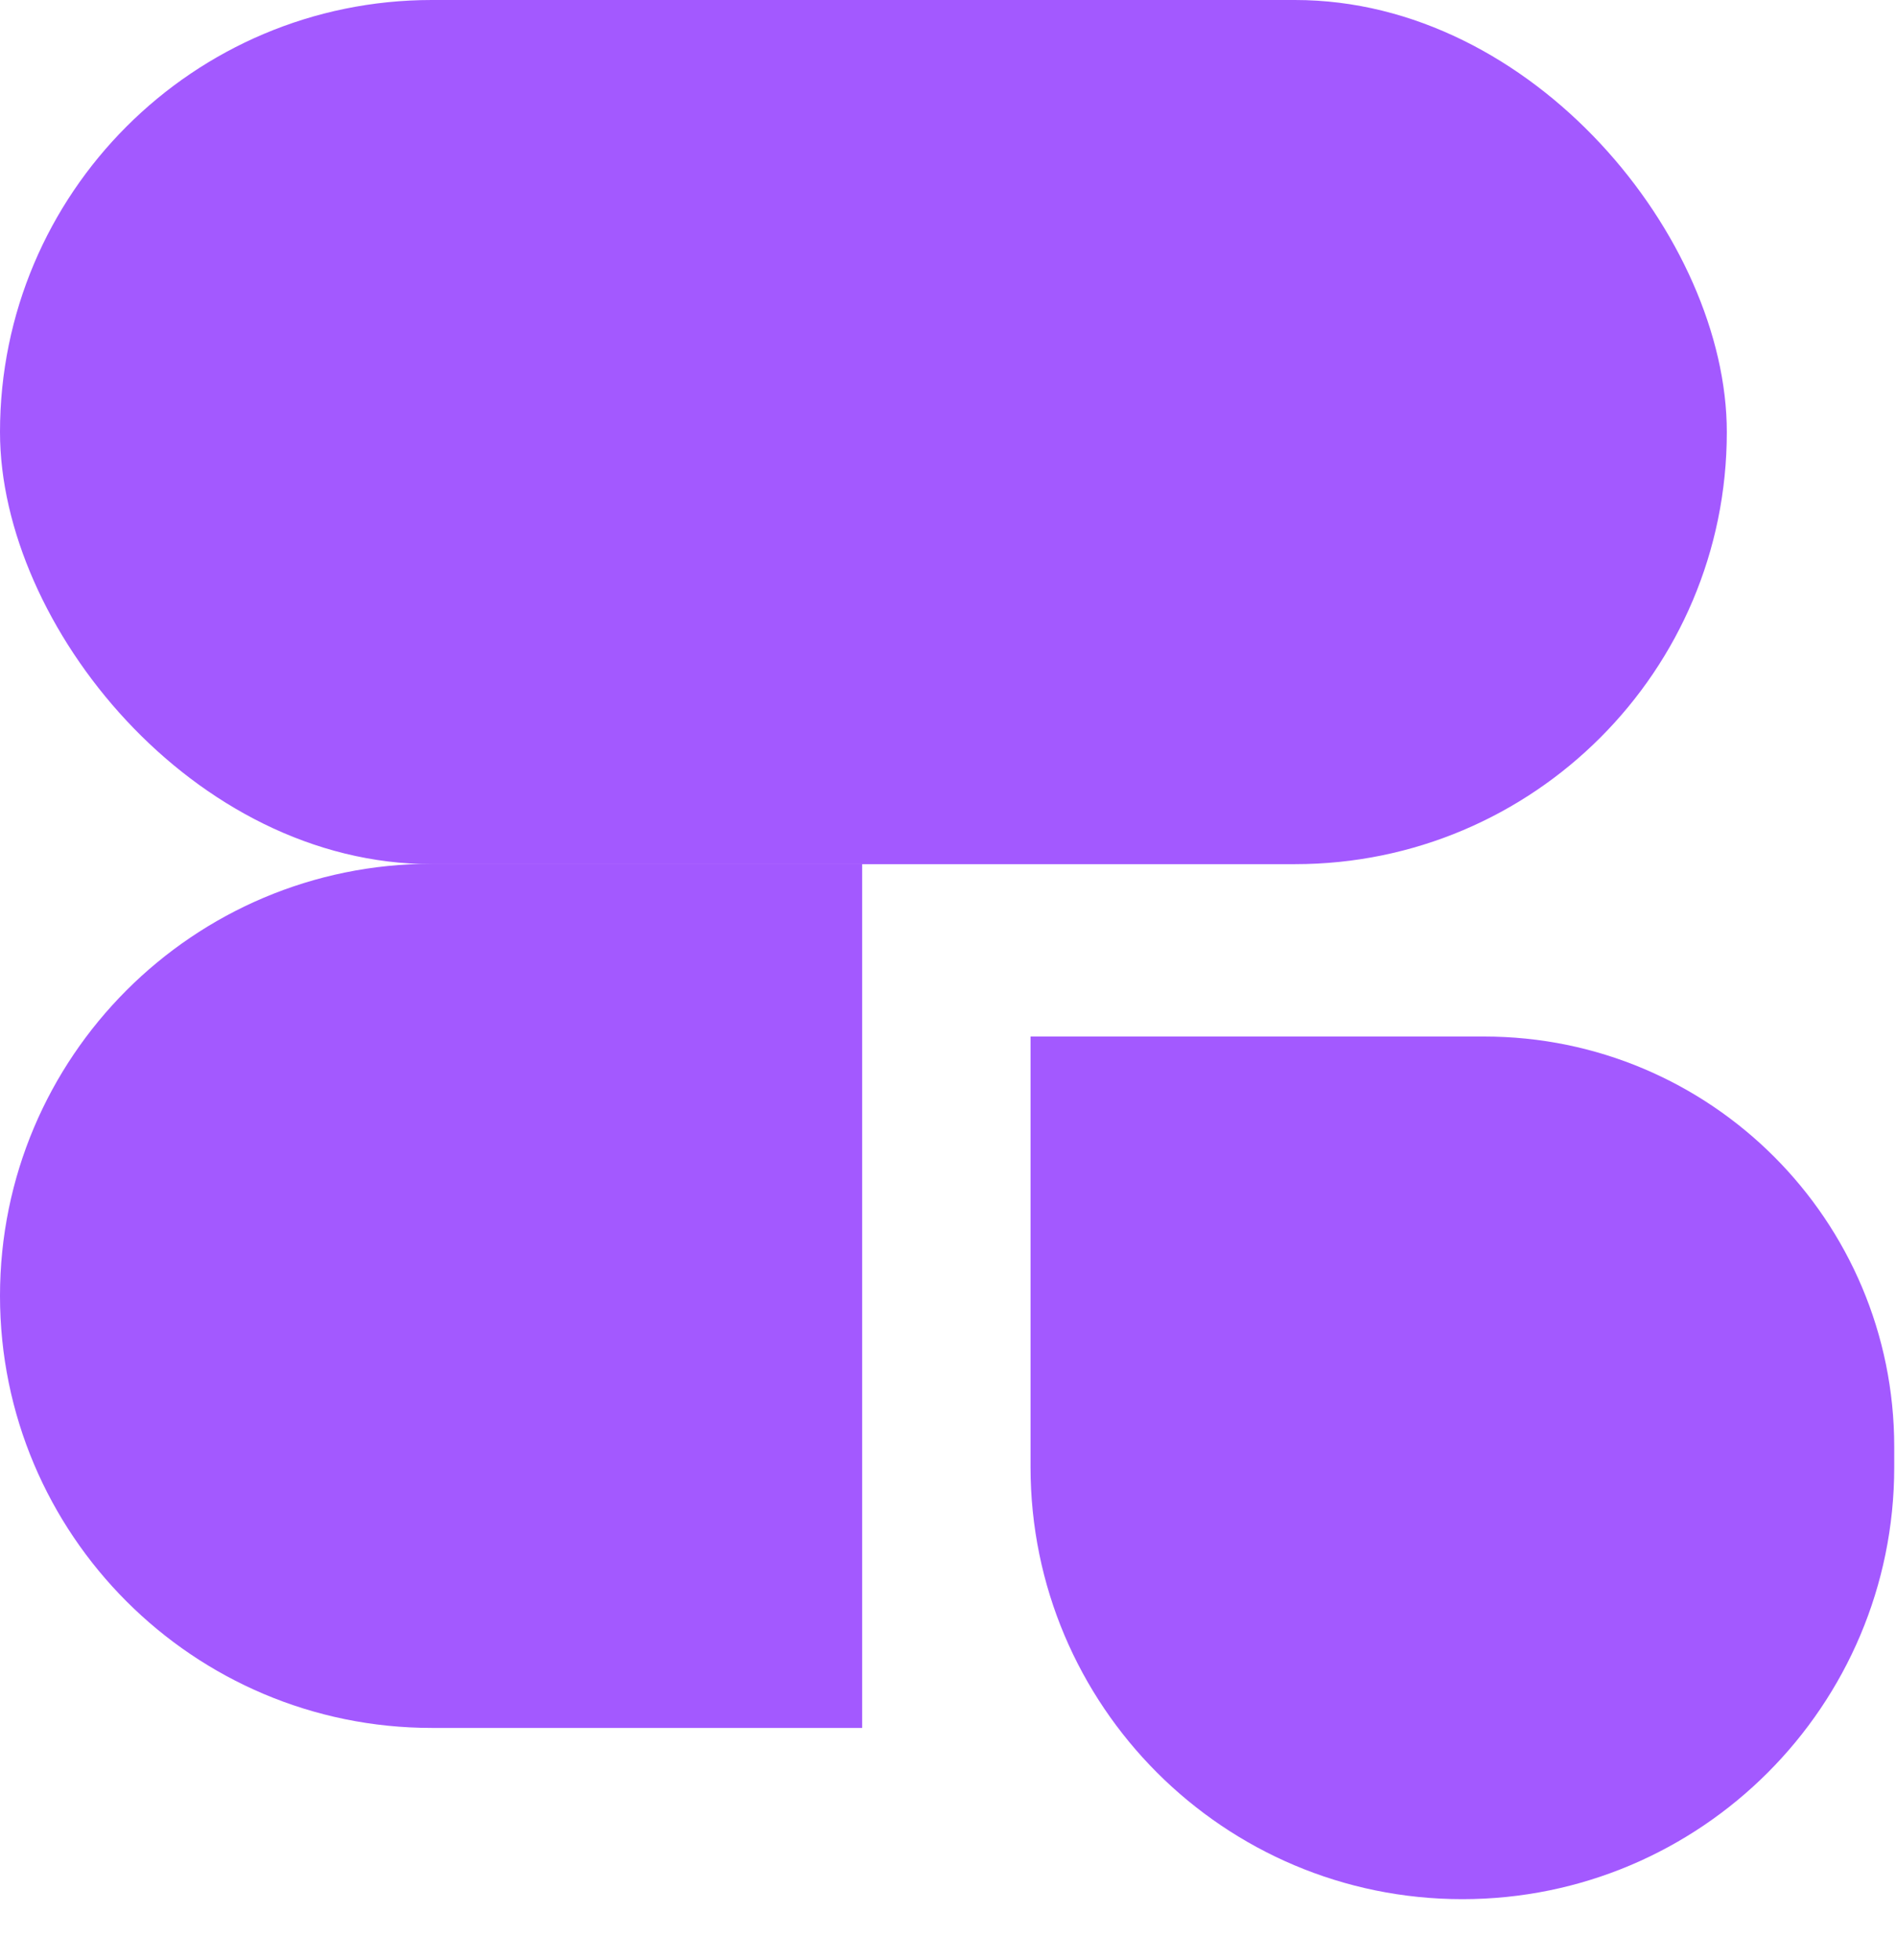
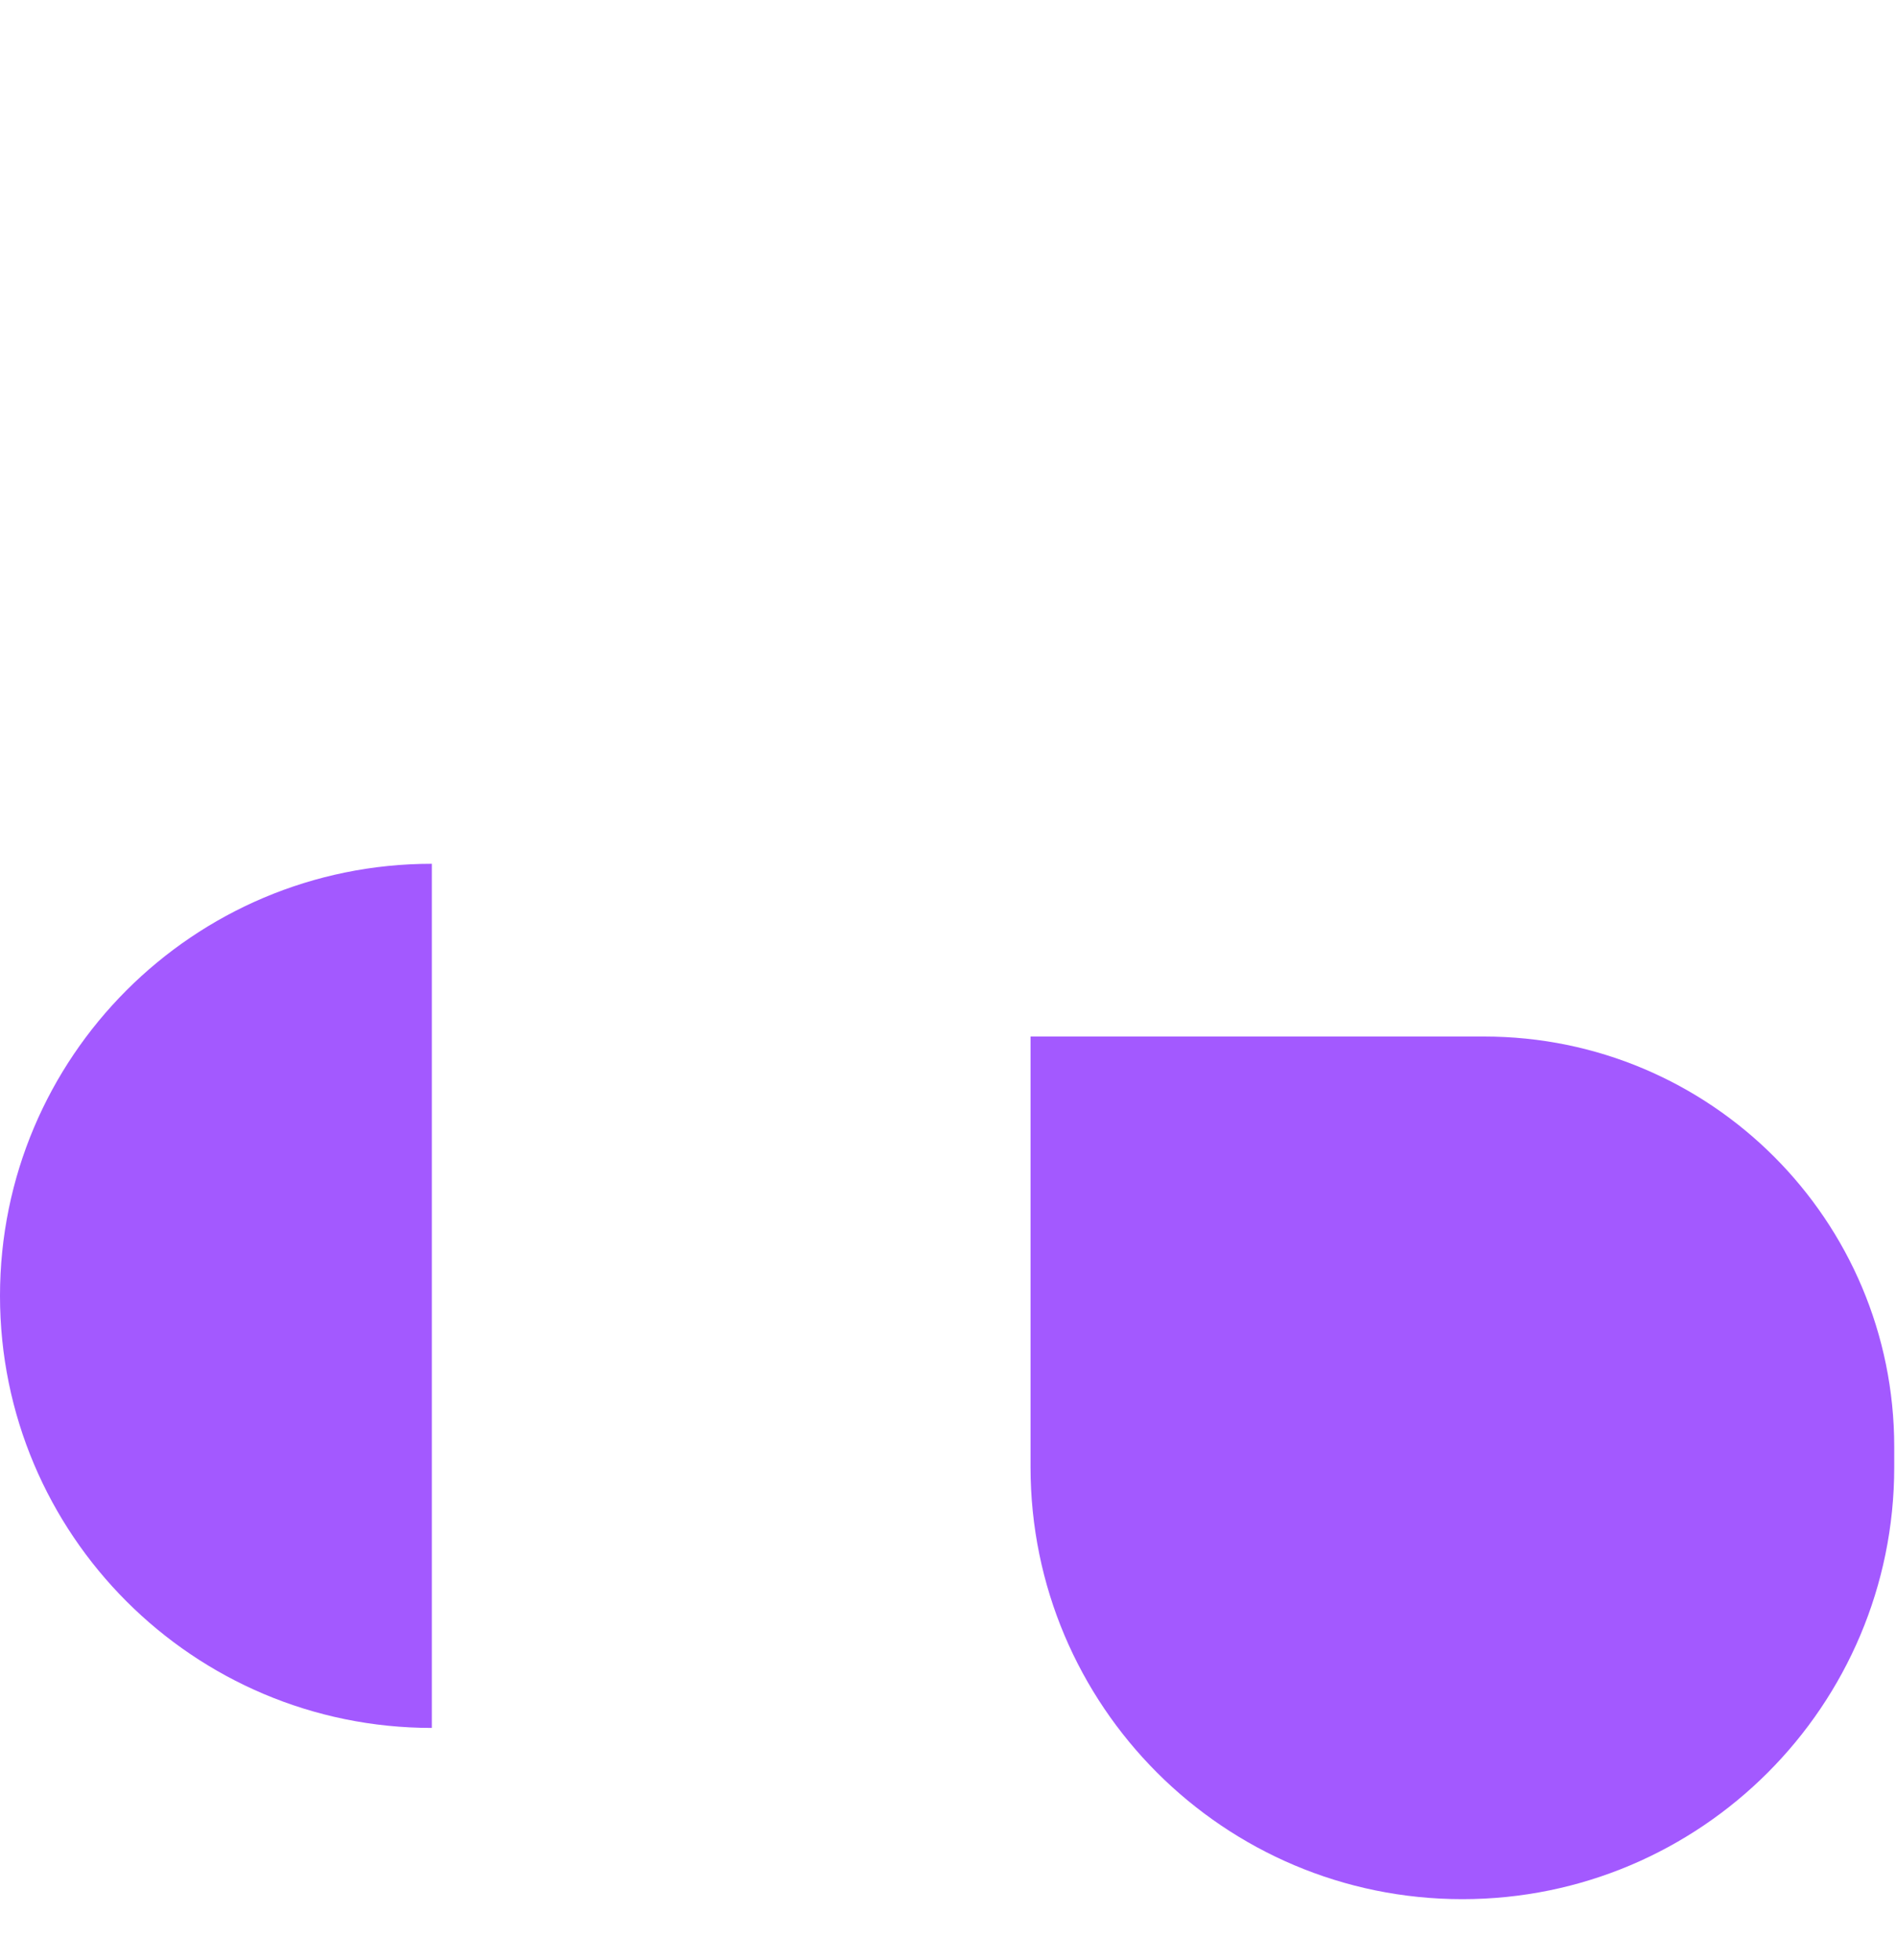
<svg xmlns="http://www.w3.org/2000/svg" width="30" height="31" viewBox="0 0 30 31" fill="none">
-   <rect width="27.323" height="13.666" rx="6.833" fill="#A359FF" />
-   <path d="M0 20.493C0 16.719 3.059 13.66 6.833 13.66H13.642V27.326H6.833C3.059 27.326 0 24.266 0 20.493Z" fill="#A359FF" />
+   <path d="M0 20.493C0 16.719 3.059 13.66 6.833 13.66V27.326H6.833C3.059 27.326 0 24.266 0 20.493Z" fill="#A359FF" />
  <path d="M23.139 30.034C19.366 30.034 16.306 26.975 16.306 23.201L16.306 16.392L23.483 16.392C27.067 16.392 29.972 19.297 29.972 22.881L29.972 23.201C29.972 26.975 26.913 30.034 23.139 30.034Z" fill="#A359FF" />
</svg>